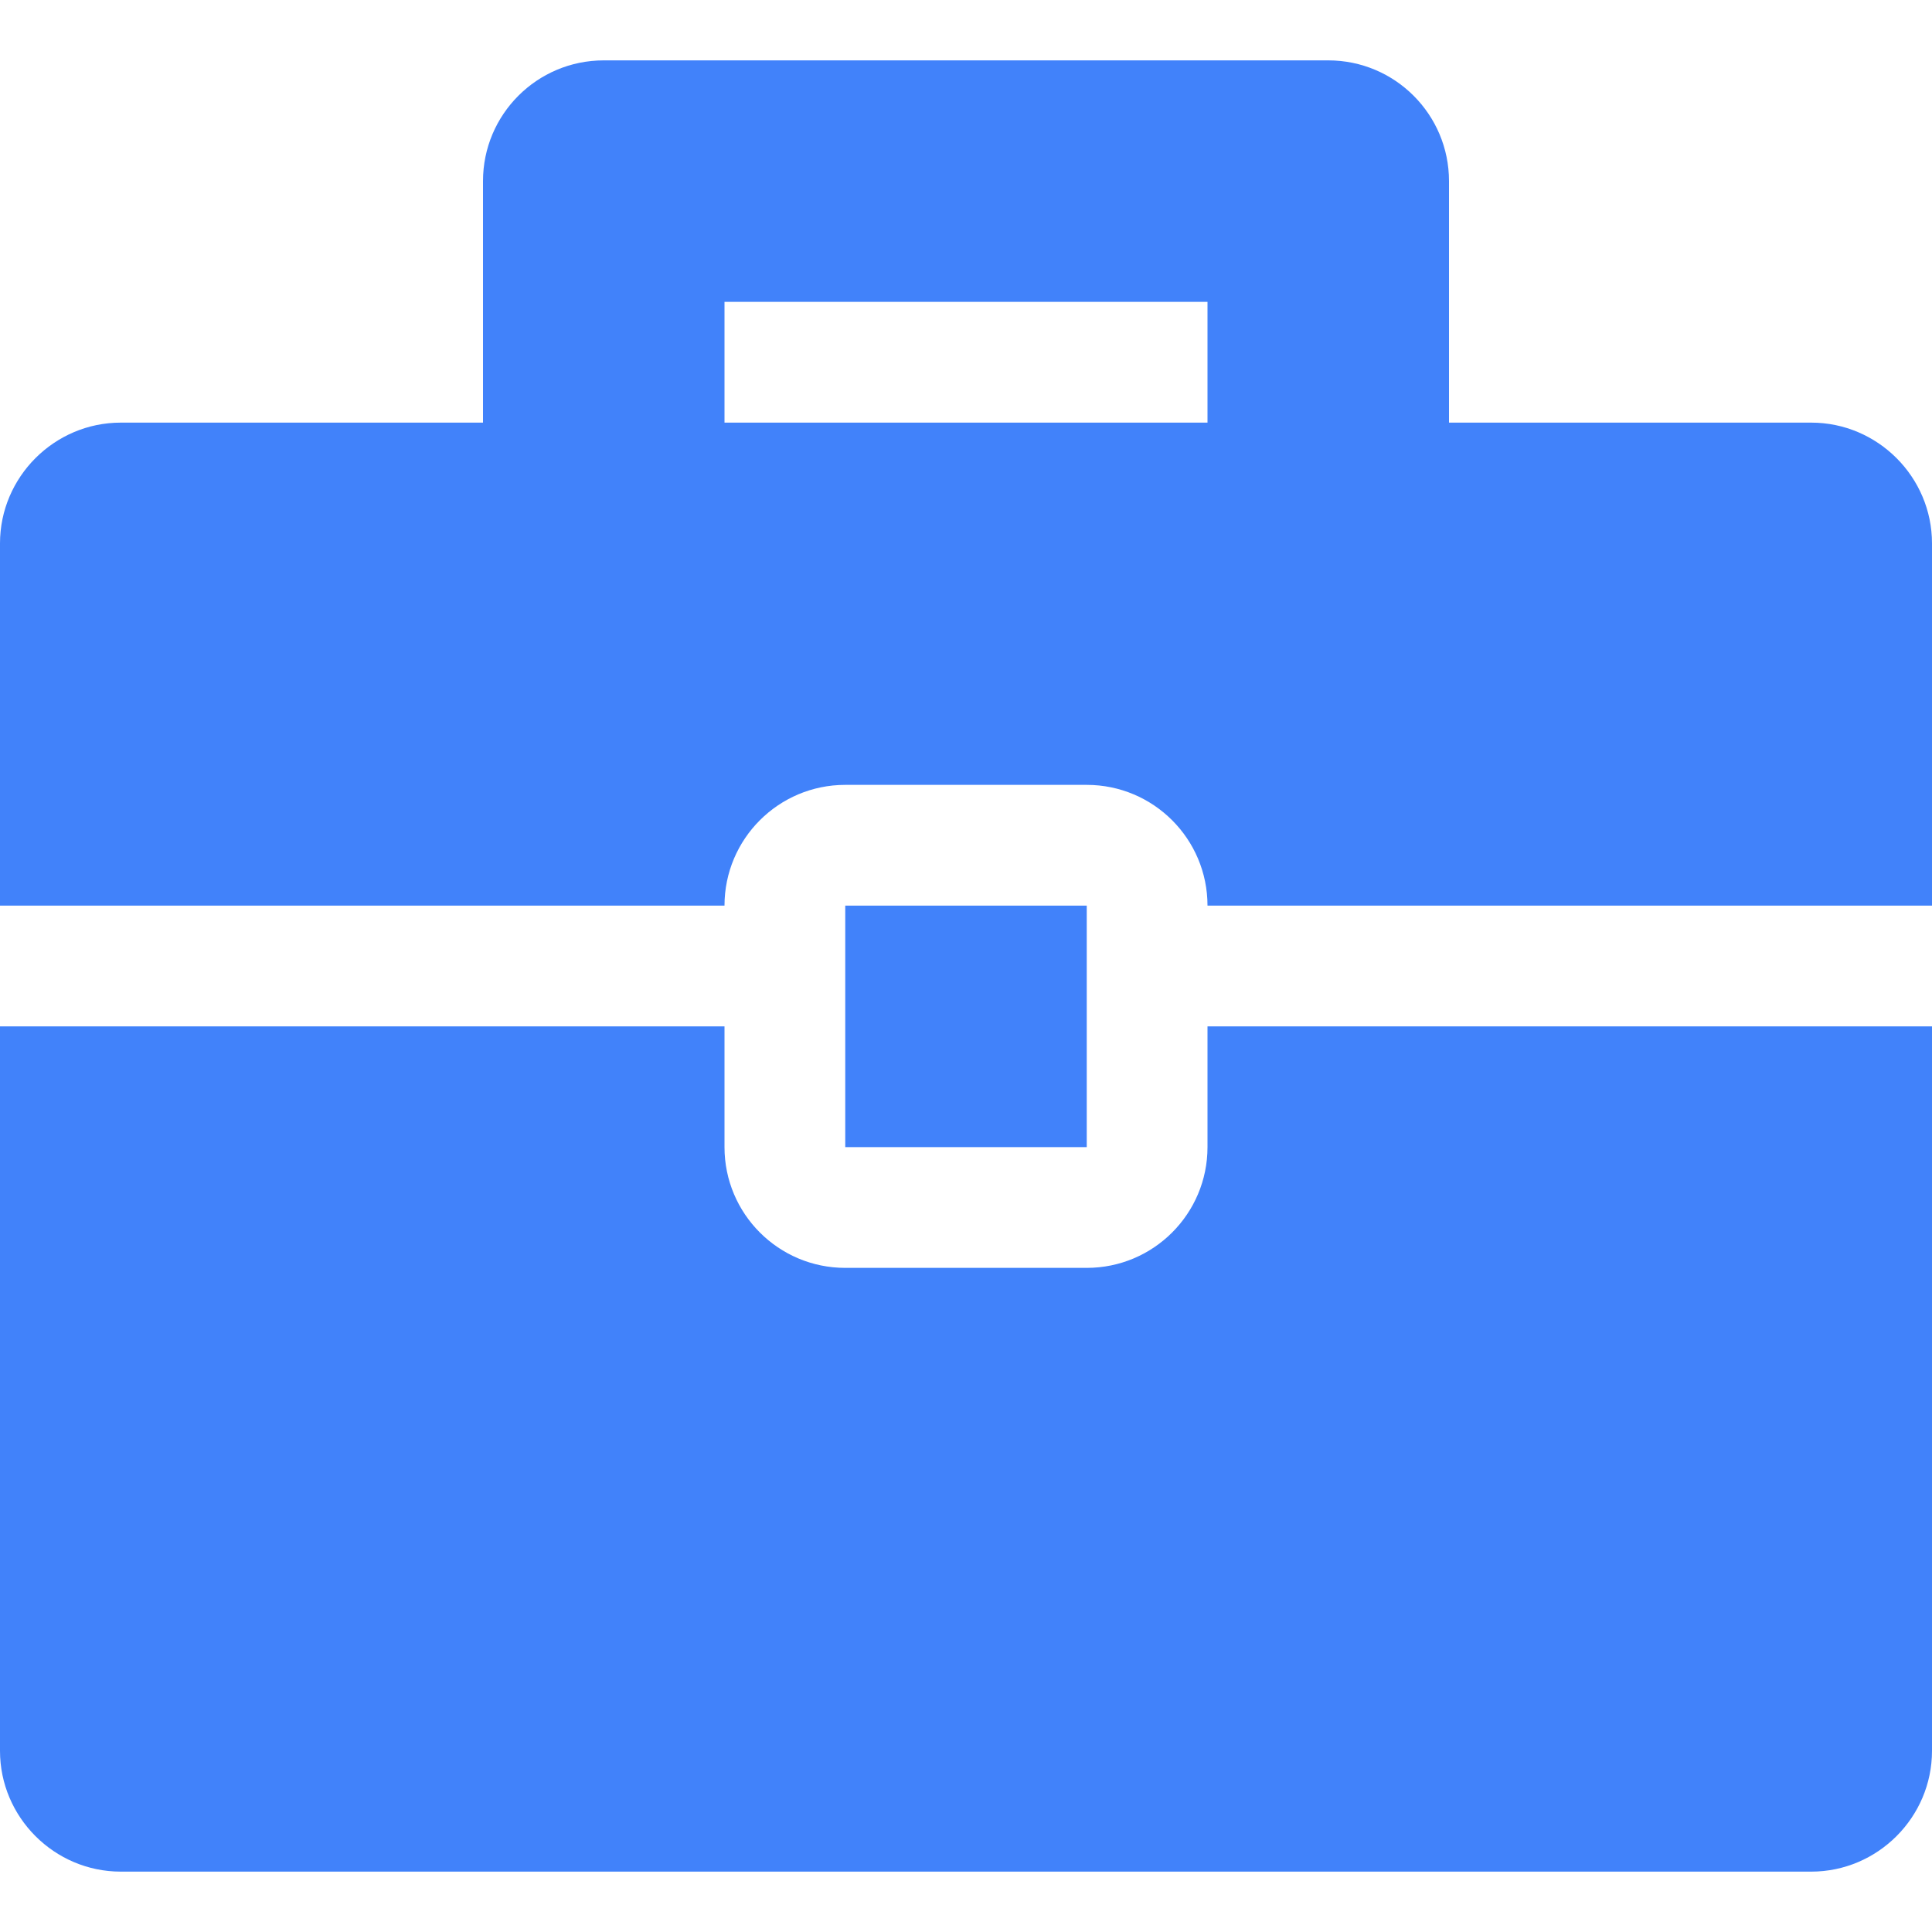
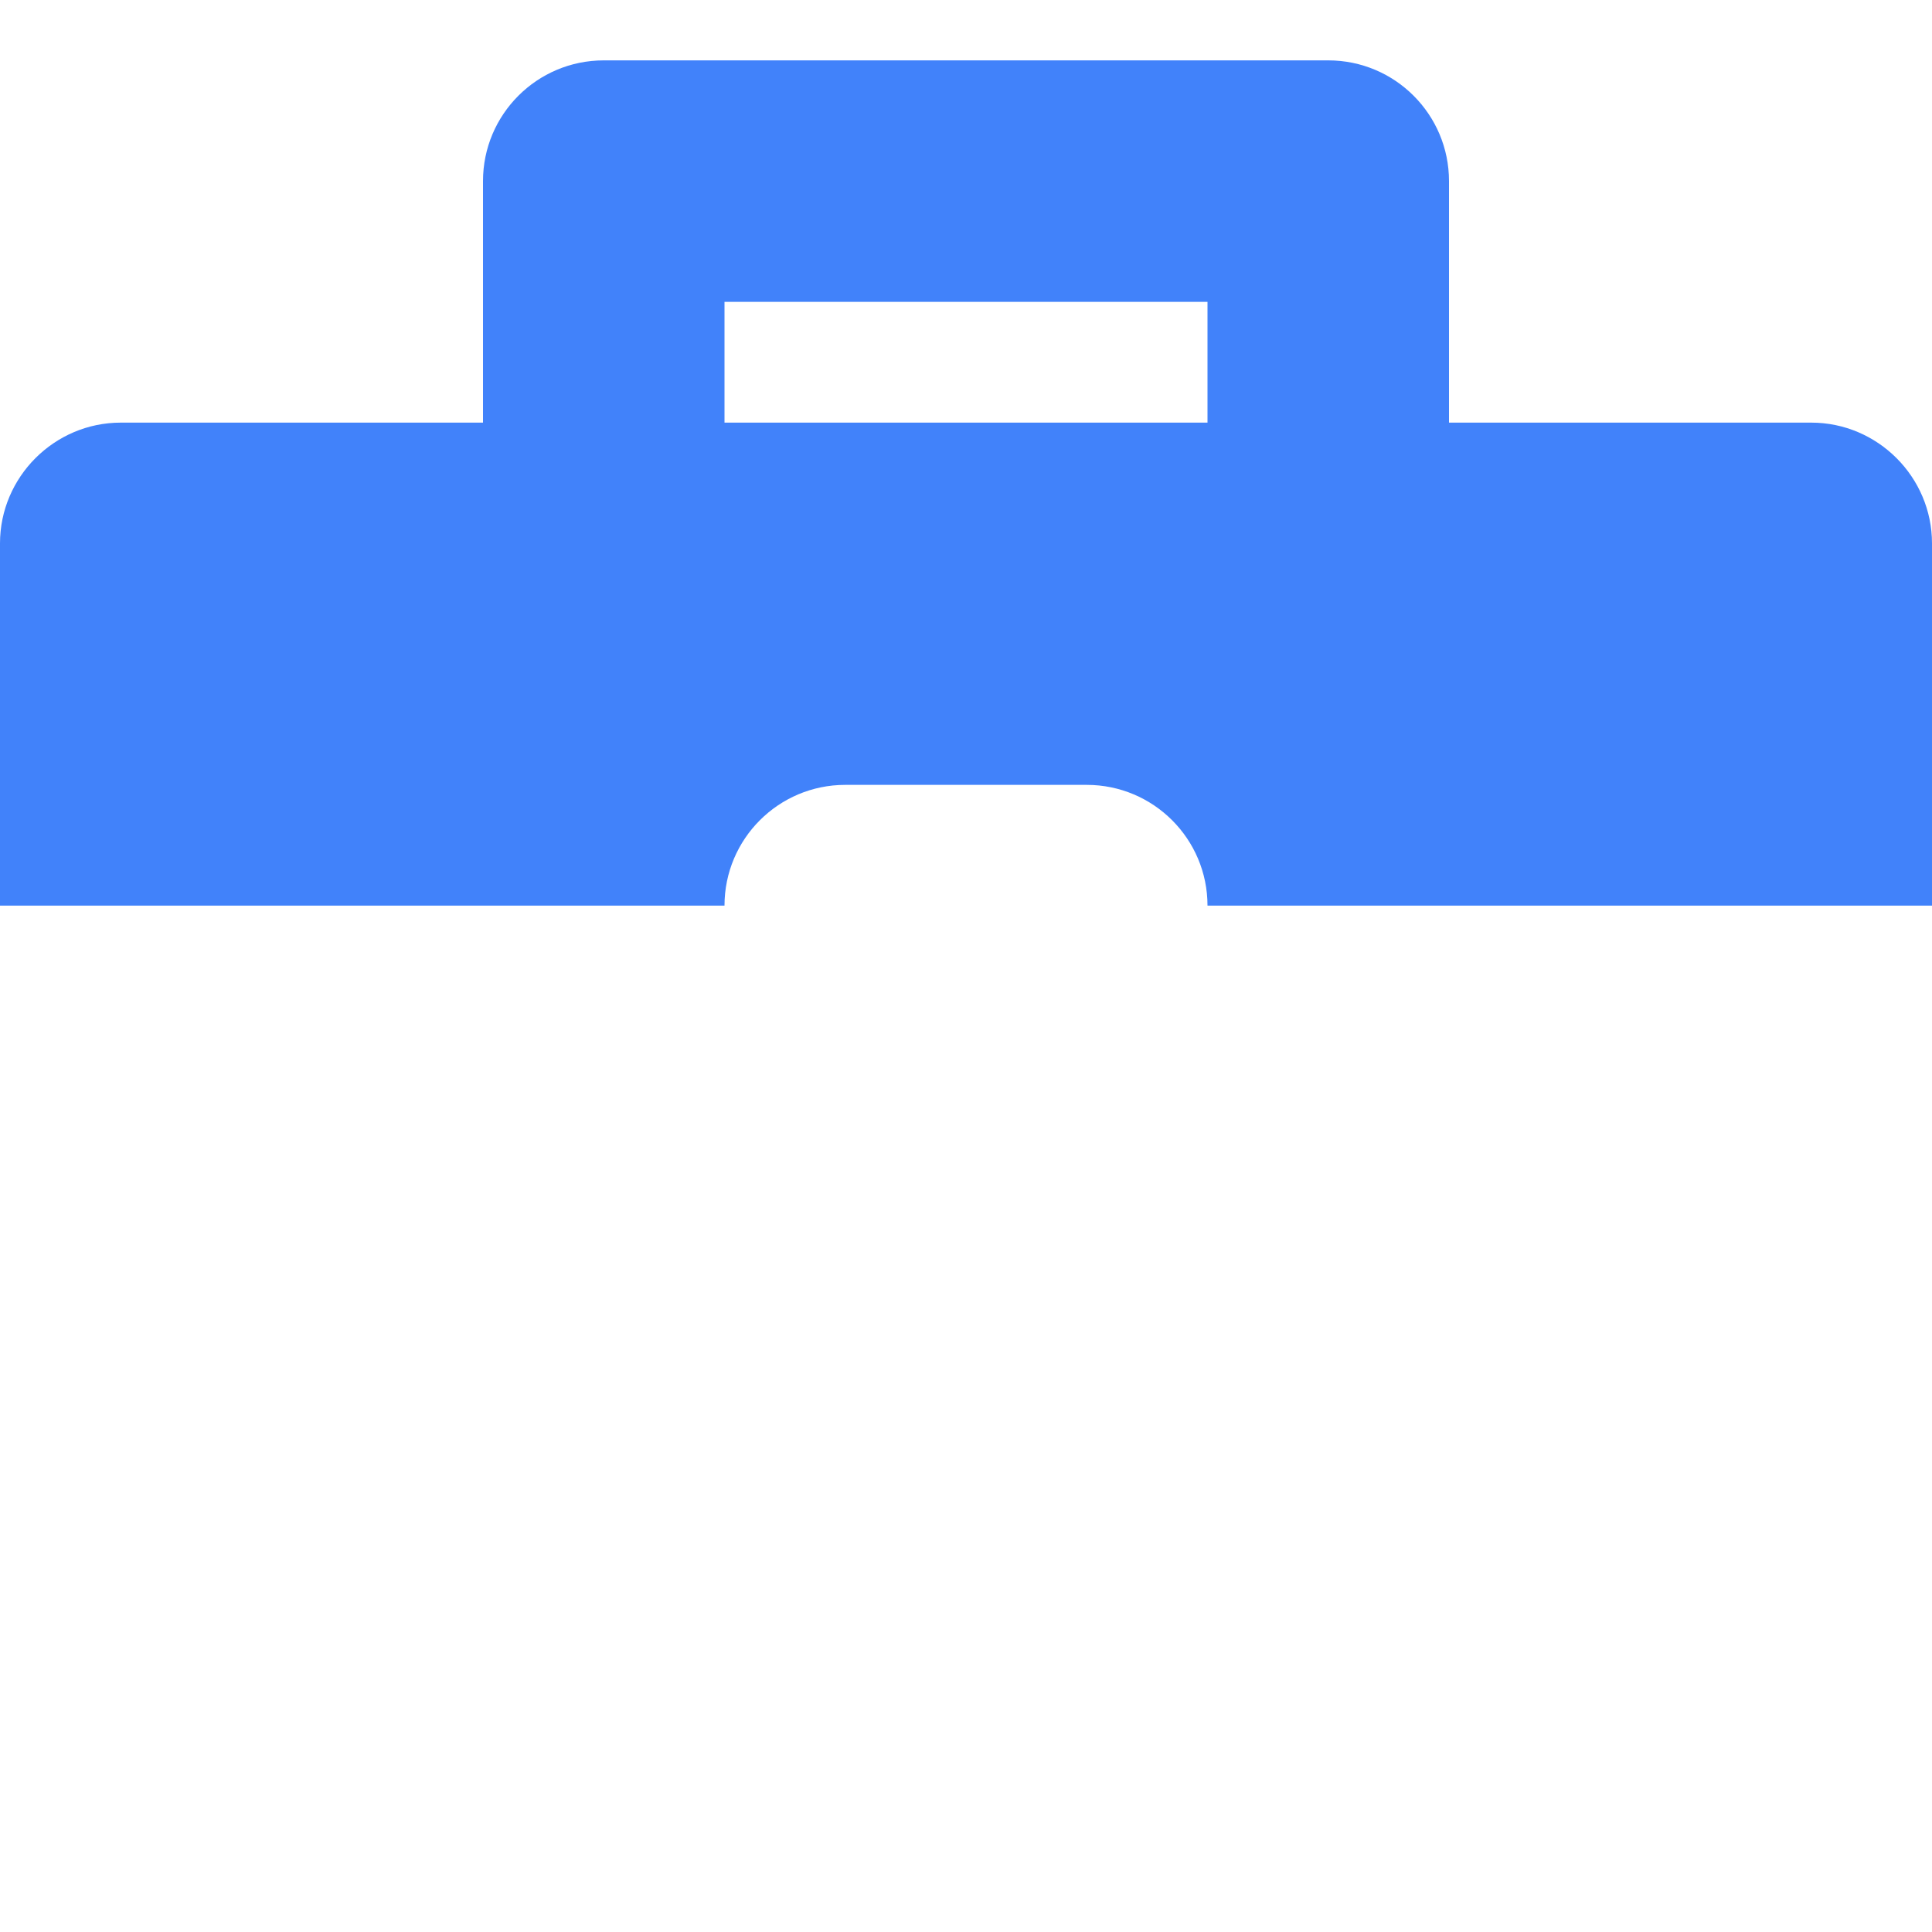
<svg xmlns="http://www.w3.org/2000/svg" xmlns:ns1="http://sodipodi.sourceforge.net/DTD/sodipodi-0.dtd" xmlns:ns2="http://www.inkscape.org/namespaces/inkscape" version="1.1" id="Capa_1" x="0px" y="0px" viewBox="0 0 512 512" style="enable-background:new 0 0 512 512;" xml:space="preserve" ns1:docname="briefcase-color.svg" ns2:version="1.0 (4035a4f, 2020-05-01)">
  <defs id="defs2127" />
  <ns1:namedview ns2:document-rotation="0" pagecolor="#ffffff" bordercolor="#666666" borderopacity="1" objecttolerance="10" gridtolerance="10" guidetolerance="10" ns2:pageopacity="0" ns2:pageshadow="2" ns2:window-width="1158" ns2:window-height="743" id="namedview2125" showgrid="false" ns2:zoom="0.60901177" ns2:cx="-215.32812" ns2:cy="279.01322" ns2:window-x="0" ns2:window-y="23" ns2:window-maximized="0" ns2:current-layer="Capa_1" />
  <g id="g2092" style="fill:#4182fa;fill-opacity:1">
    <path d="M480,112h-96V48c0-17.672-14.328-32-32-32H160c-17.672,0-32,14.328-32,32v64H32c-17.594,0-32,14.406-32,32v96h192   c0-17.672,14.327-32,32-32h64c17.673,0,32,14.328,32,32h192v-96C512,126.406,497.594,112,480,112z M192,112V80h128v32H192z" id="path2086" style="fill:#4182fa;fill-opacity:1" />
-     <path d="M320,304c0,17.672-14.327,32-32,32h-64c-17.673,0-32-14.328-32-32v-32H0v192c0,17.594,14.406,32,32,32h448   c17.594,0,32-14.406,32-32V272H320V304z" id="path2088" style="fill:#4182fa;fill-opacity:1" />
-     <rect x="224" y="240" width="64" height="64" id="rect2090" style="fill:#4182fa;fill-opacity:1" />
  </g>
  <g id="g2094">
</g>
  <g id="g2096">
</g>
  <g id="g2098">
</g>
  <g id="g2100">
</g>
  <g id="g2102">
</g>
  <g id="g2104">
</g>
  <g id="g2106">
</g>
  <g id="g2108">
</g>
  <g id="g2110">
</g>
  <g id="g2112">
</g>
  <g id="g2114">
</g>
  <g id="g2116">
</g>
  <g id="g2118">
</g>
  <g id="g2120">
</g>
  <g id="g2122">
</g>
</svg>